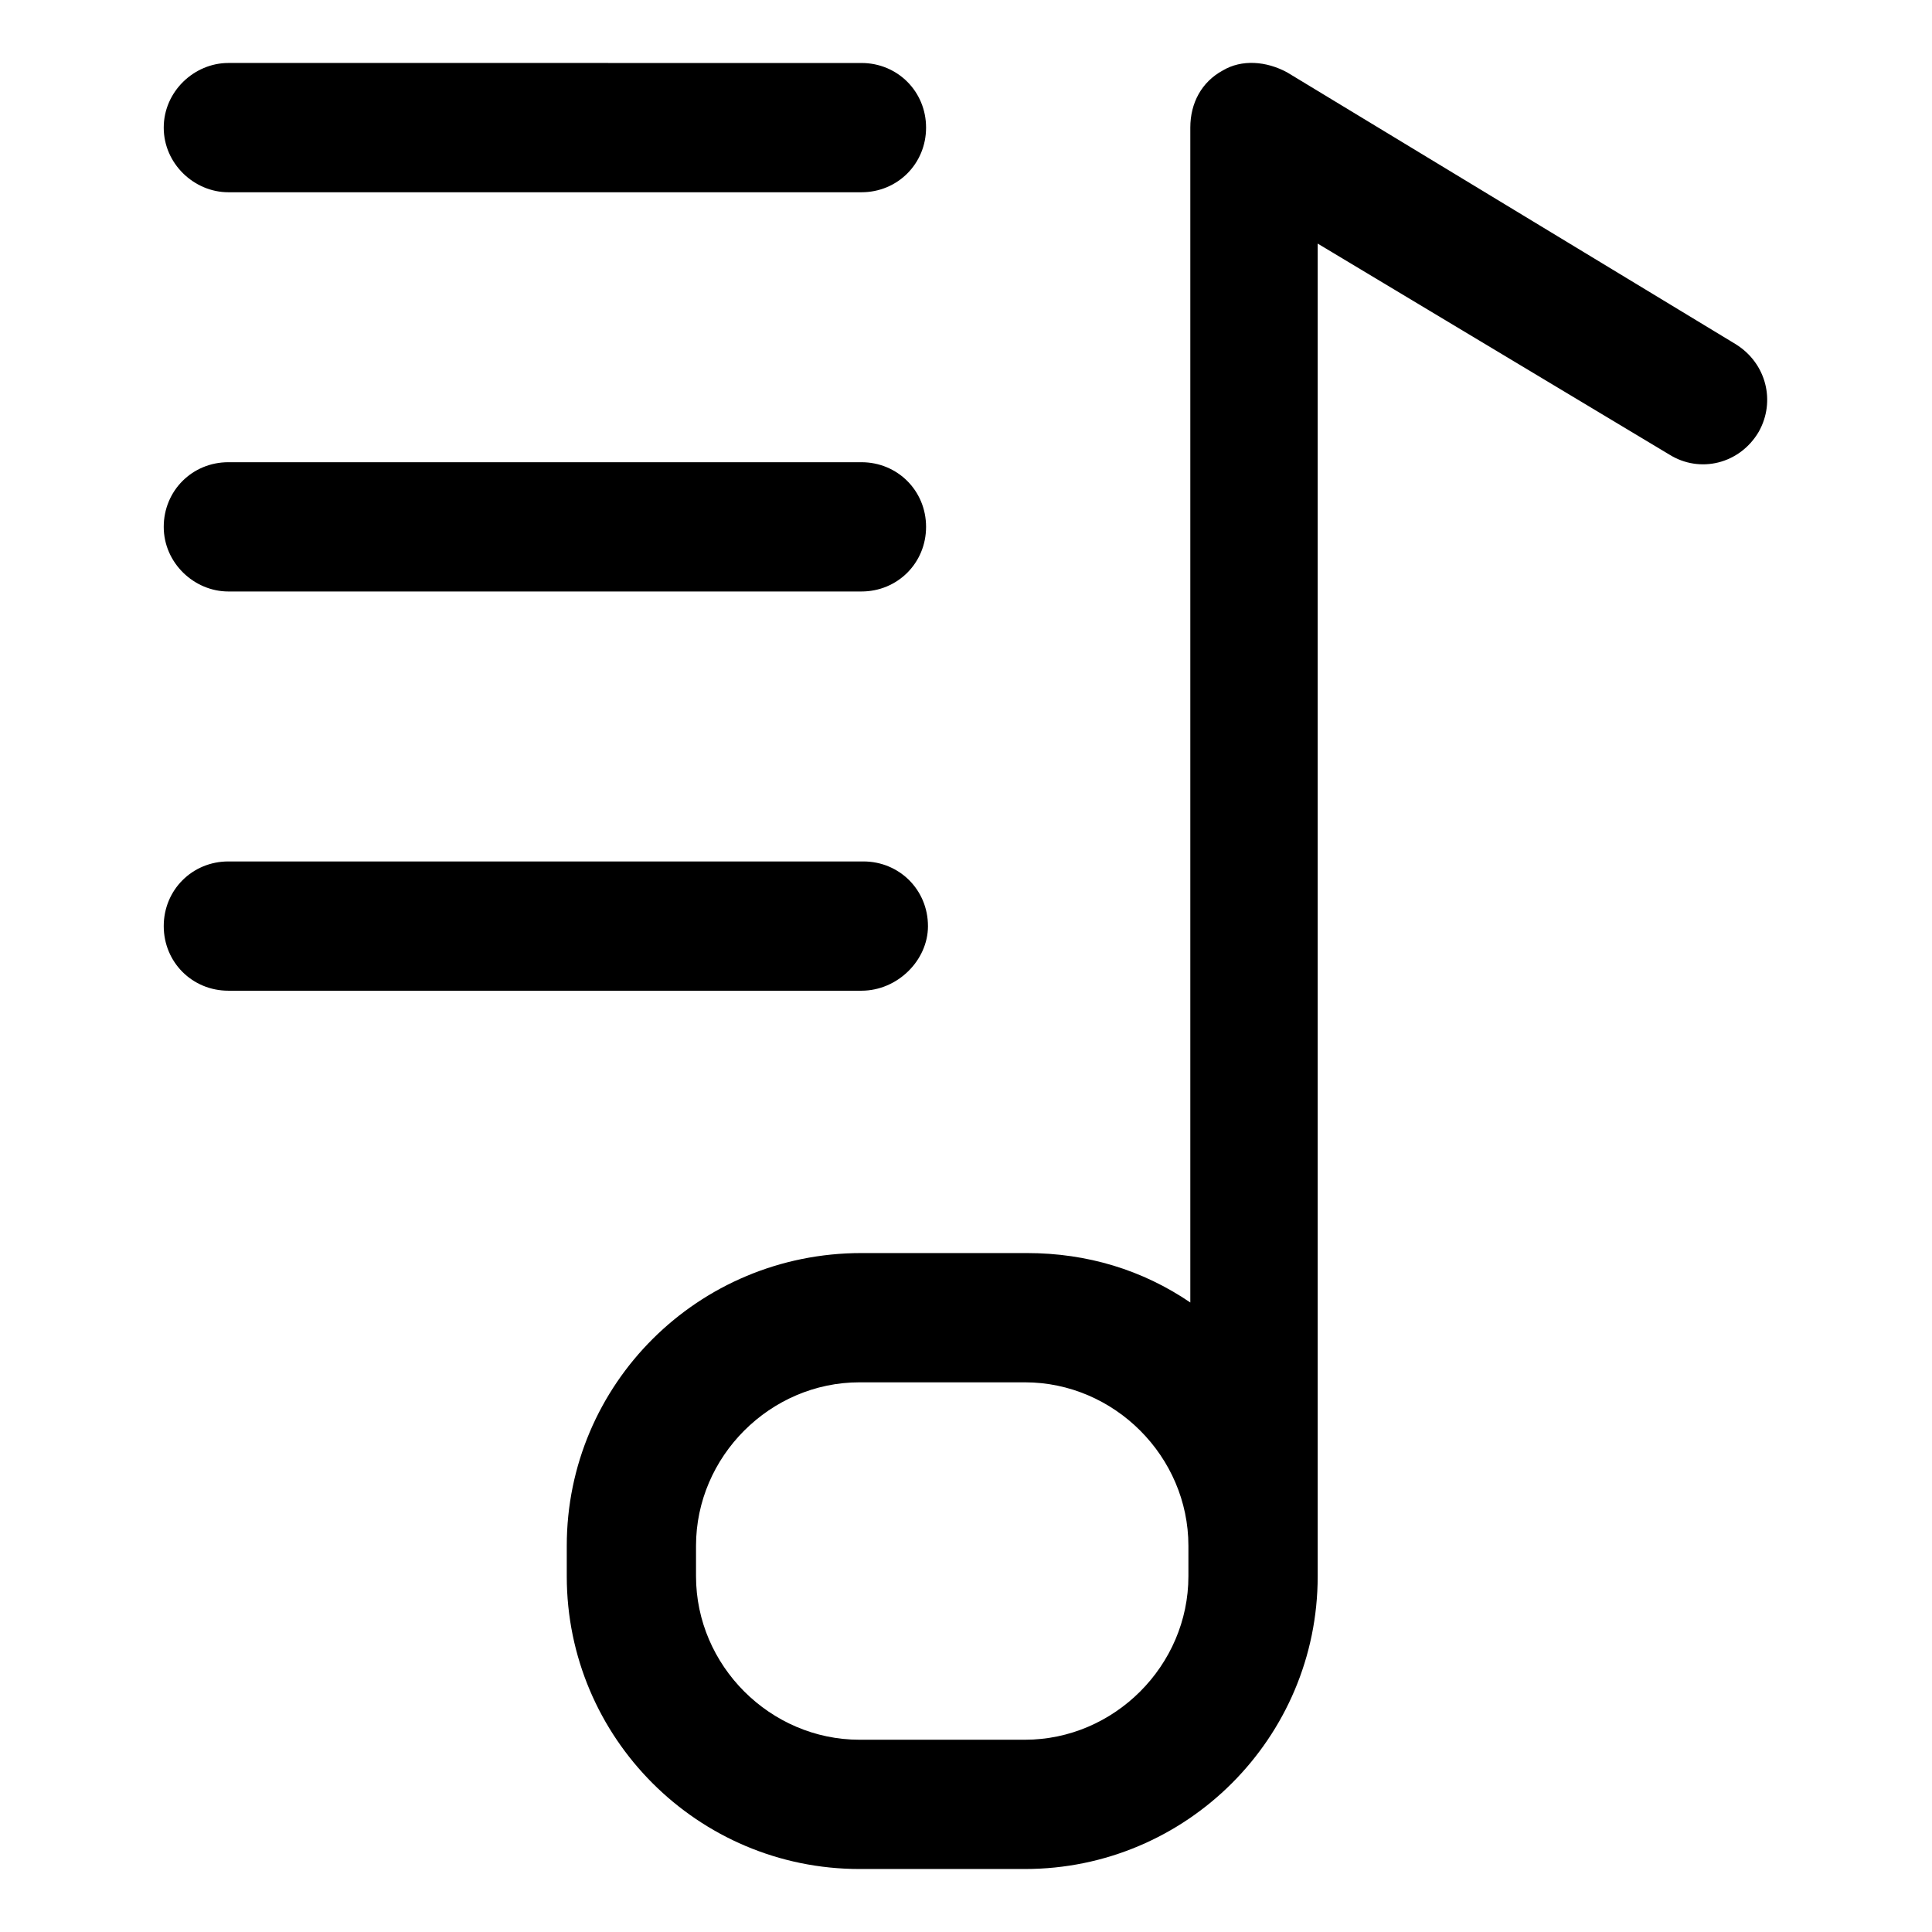
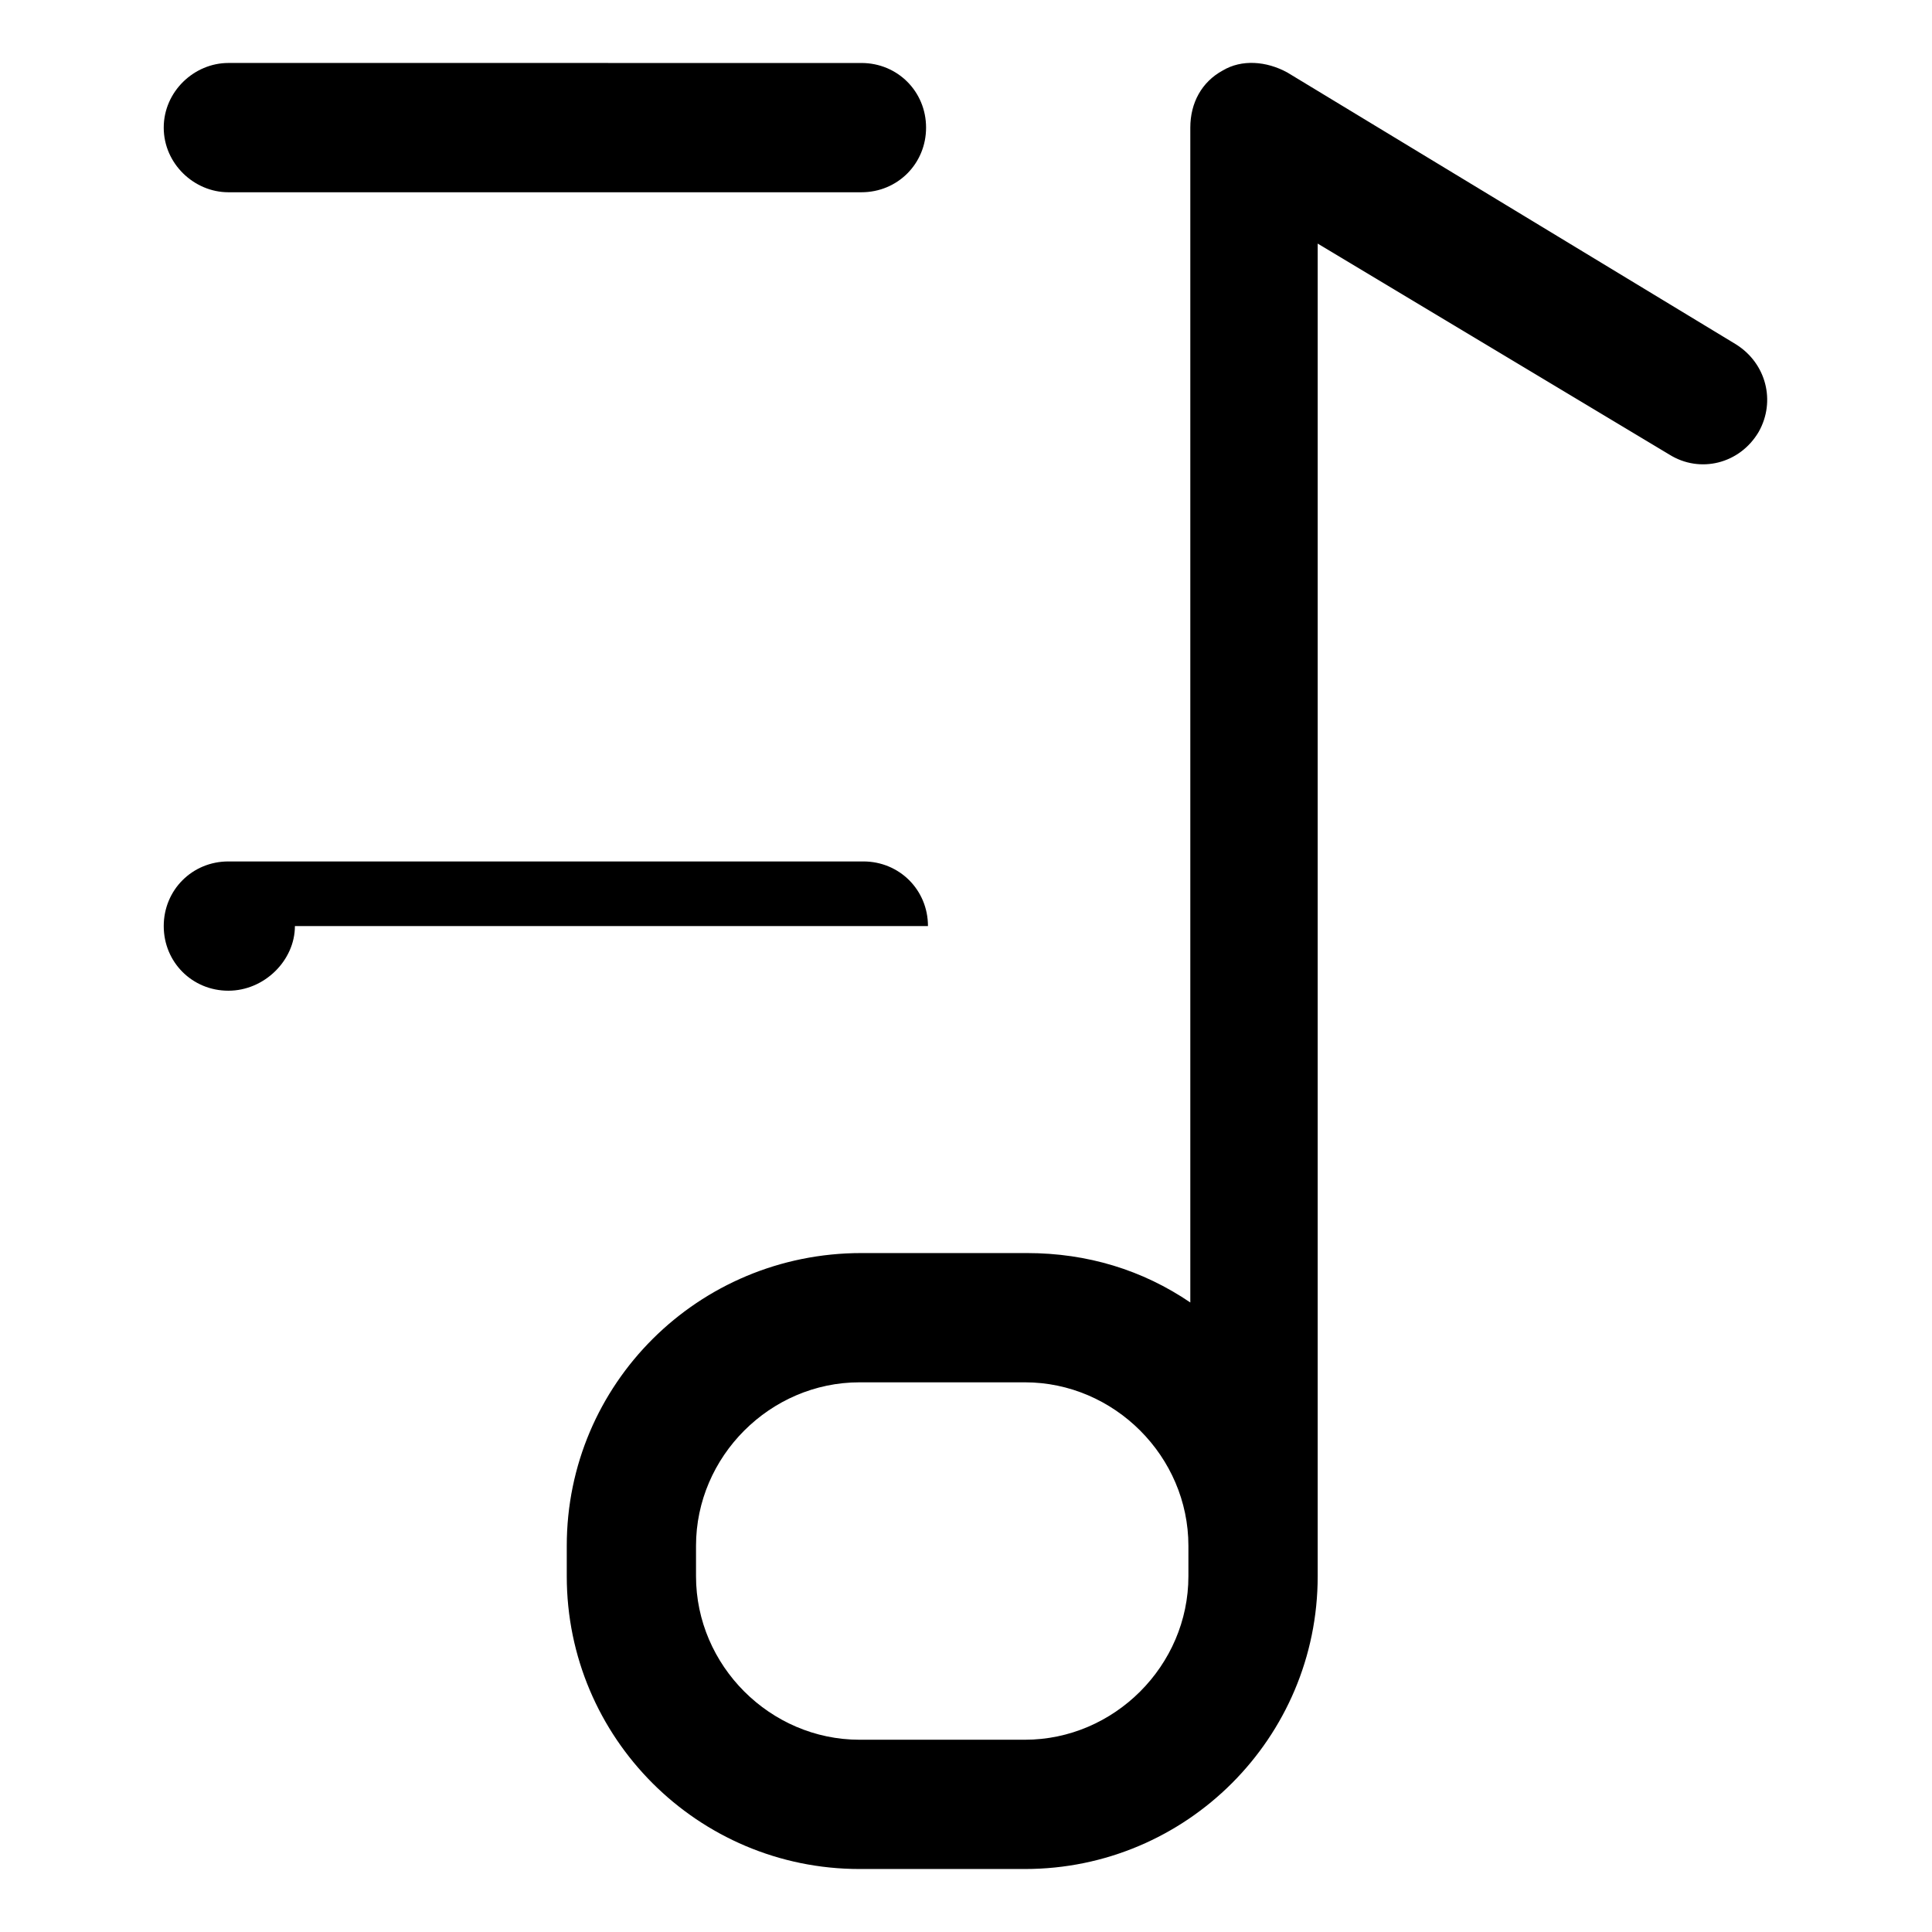
<svg xmlns="http://www.w3.org/2000/svg" fill="#000000" width="800px" height="800px" version="1.1" viewBox="144 144 512 512">
  <g>
    <path d="m604.04 235.25-118.9-72.047c-5.543-3.023-12.09-3.527-17.129-0.504-5.543 3.023-8.566 8.566-8.566 15.113v311.36c-12.594-8.566-27.207-13.098-43.328-13.098h-43.832c-43.324 0-78.086 34.762-78.086 77.586v8.062c0 42.824 34.762 77.586 77.586 77.586h43.832c42.824 0 77.586-34.762 77.586-77.586v-353.17l93.203 55.922c8.062 5.039 18.641 2.519 23.68-6.047 4.535-8.059 2.016-18.137-6.043-23.172zm-145.1 326.47c0 23.68-19.648 43.328-43.328 43.328h-43.832c-23.68 0-43.328-19.648-43.328-43.328v-8.062c0-23.68 19.648-43.328 43.328-43.328h43.832c23.68 0 43.328 19.648 43.328 43.328z" />
    <path d="m204.52 194.95h167.77c9.574 0 17.129-7.559 17.129-17.129 0-9.574-7.559-17.129-17.129-17.129l-167.77-0.004c-9.066 0-17.129 7.559-17.129 17.133 0 9.57 8.062 17.129 17.129 17.129z" />
-     <path d="m204.52 300.75h167.77c9.574 0 17.129-7.559 17.129-17.129 0-9.574-7.559-17.129-17.129-17.129h-167.77c-9.574 0-17.129 7.559-17.129 17.129 0 9.574 8.062 17.129 17.129 17.129z" />
-     <path d="m389.92 389.42c0-9.574-7.559-17.129-17.129-17.129h-168.27c-9.574 0-17.129 7.559-17.129 17.129 0 9.574 7.559 17.129 17.129 17.129h167.77c9.574 0 17.633-8.059 17.633-17.129z" />
+     <path d="m389.92 389.42c0-9.574-7.559-17.129-17.129-17.129h-168.27c-9.574 0-17.129 7.559-17.129 17.129 0 9.574 7.559 17.129 17.129 17.129c9.574 0 17.633-8.059 17.633-17.129z" />
  </g>
</svg>